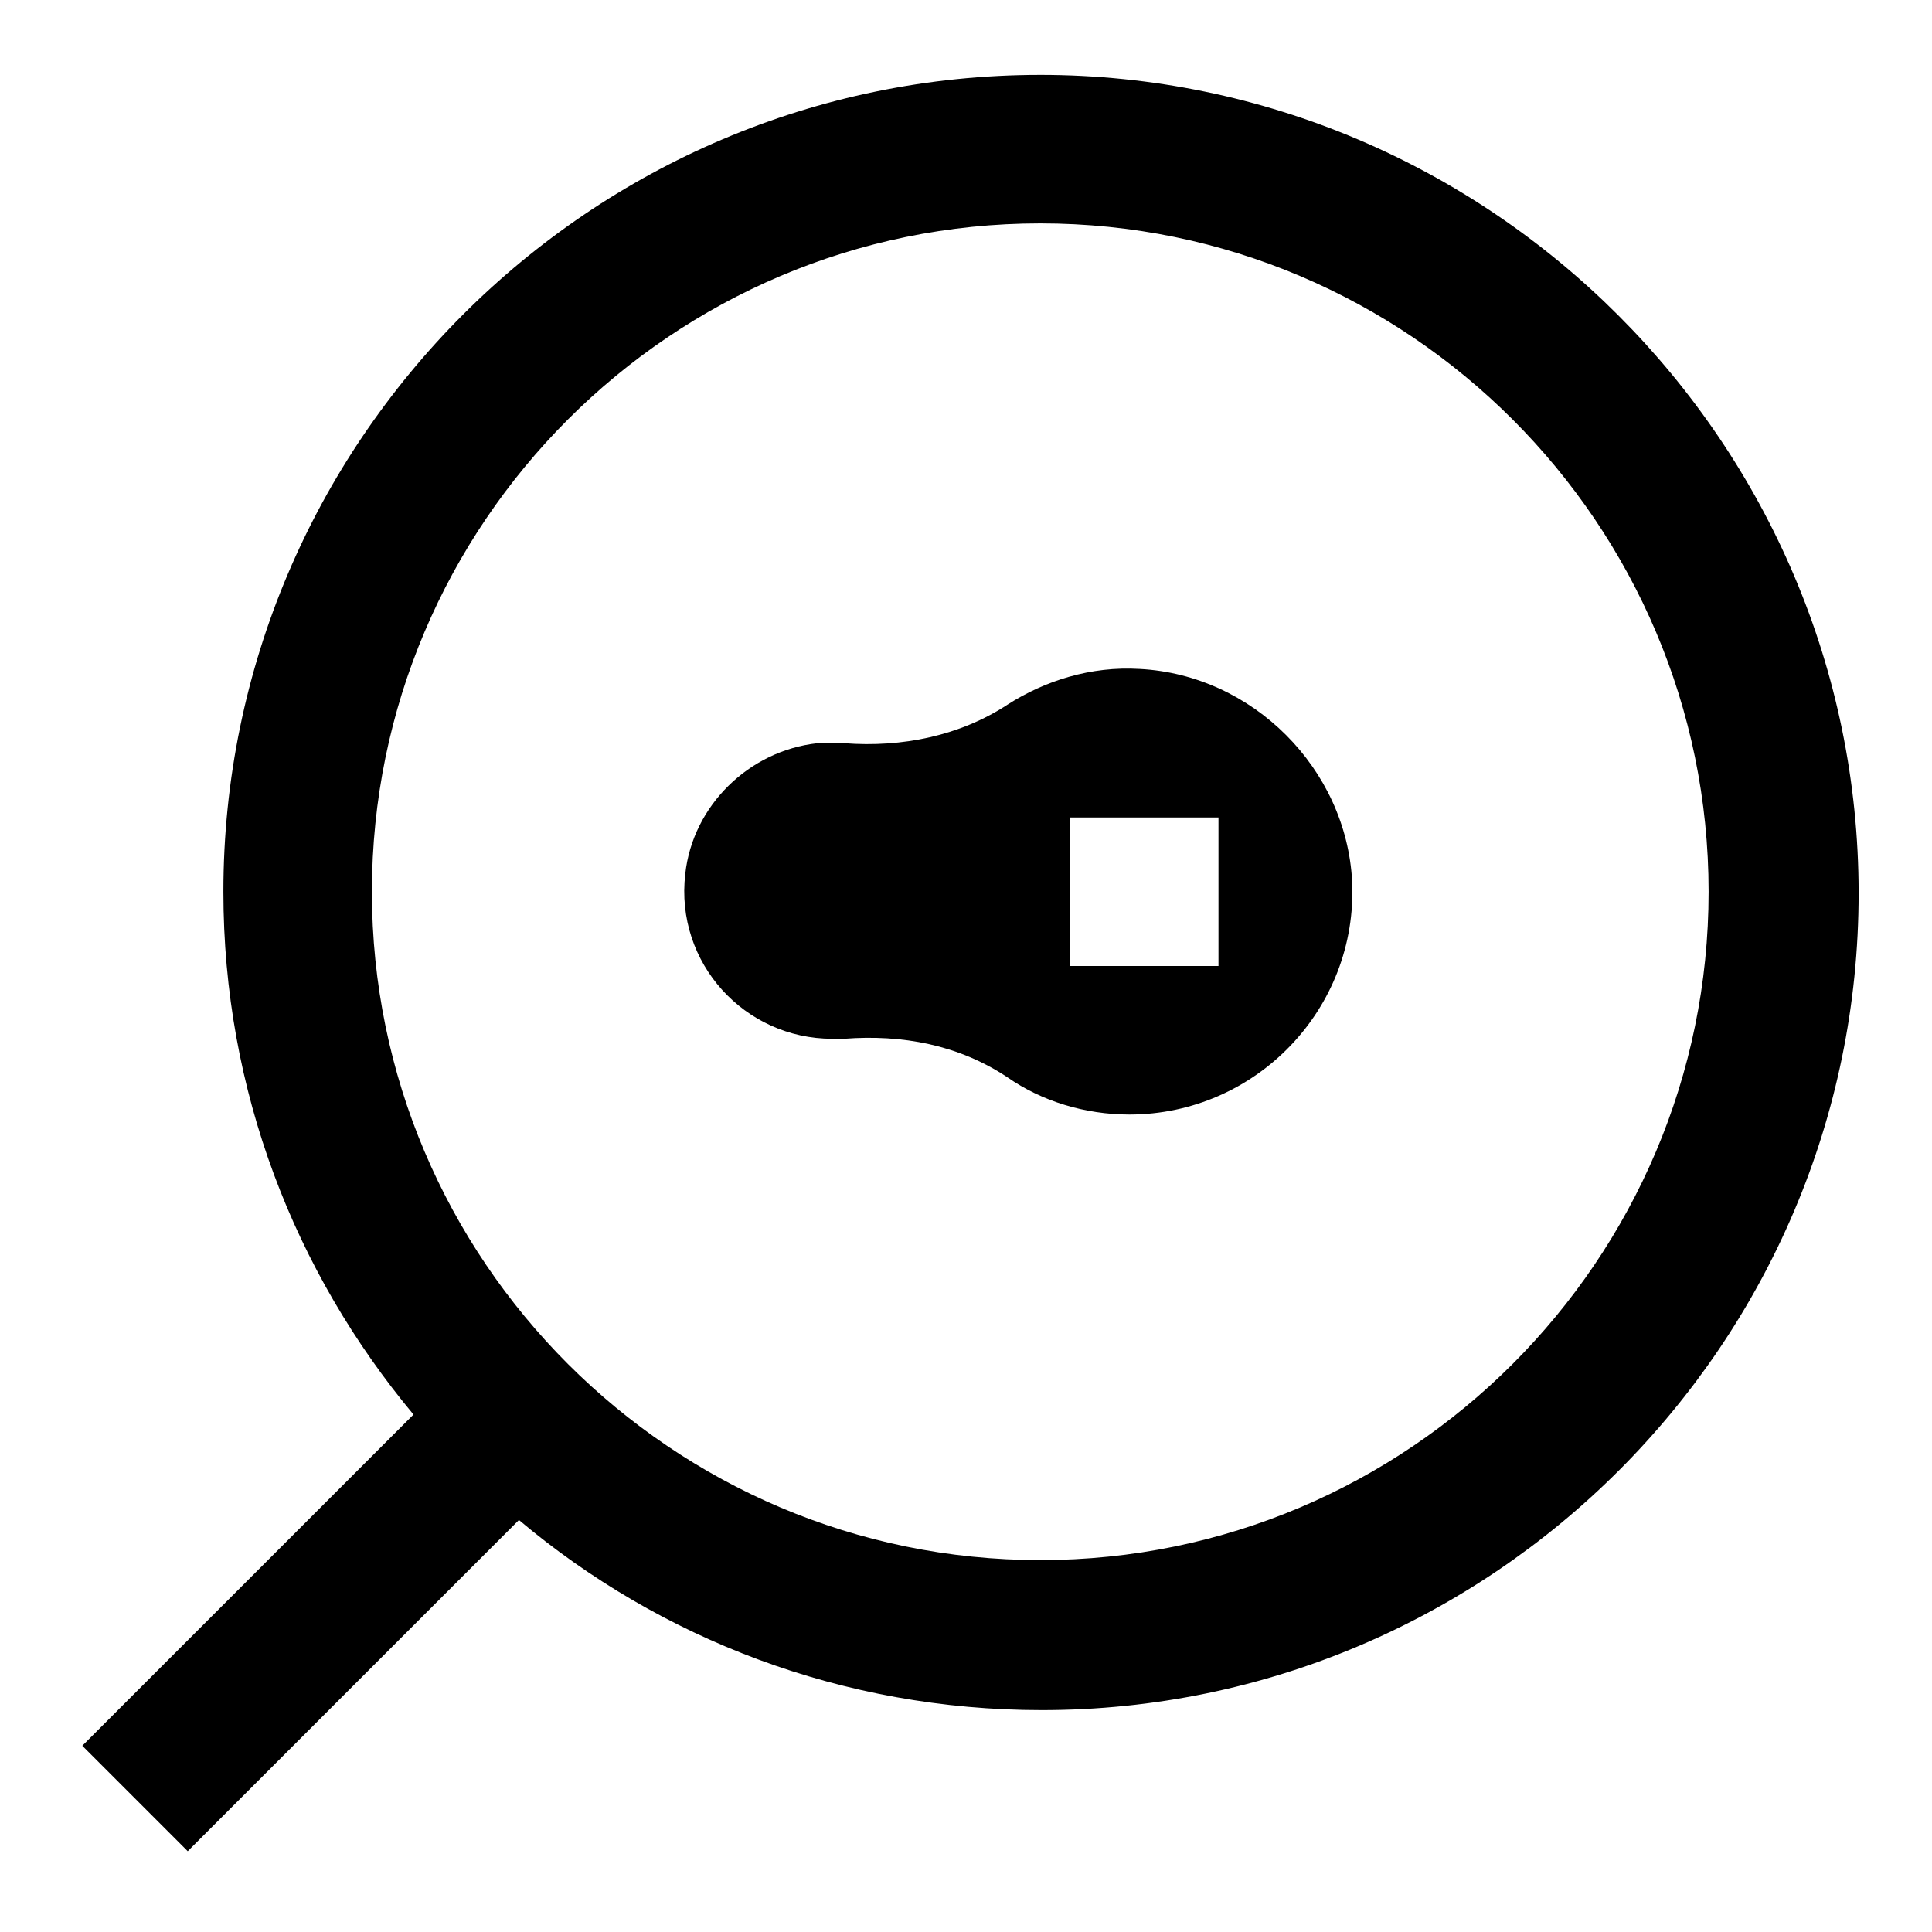
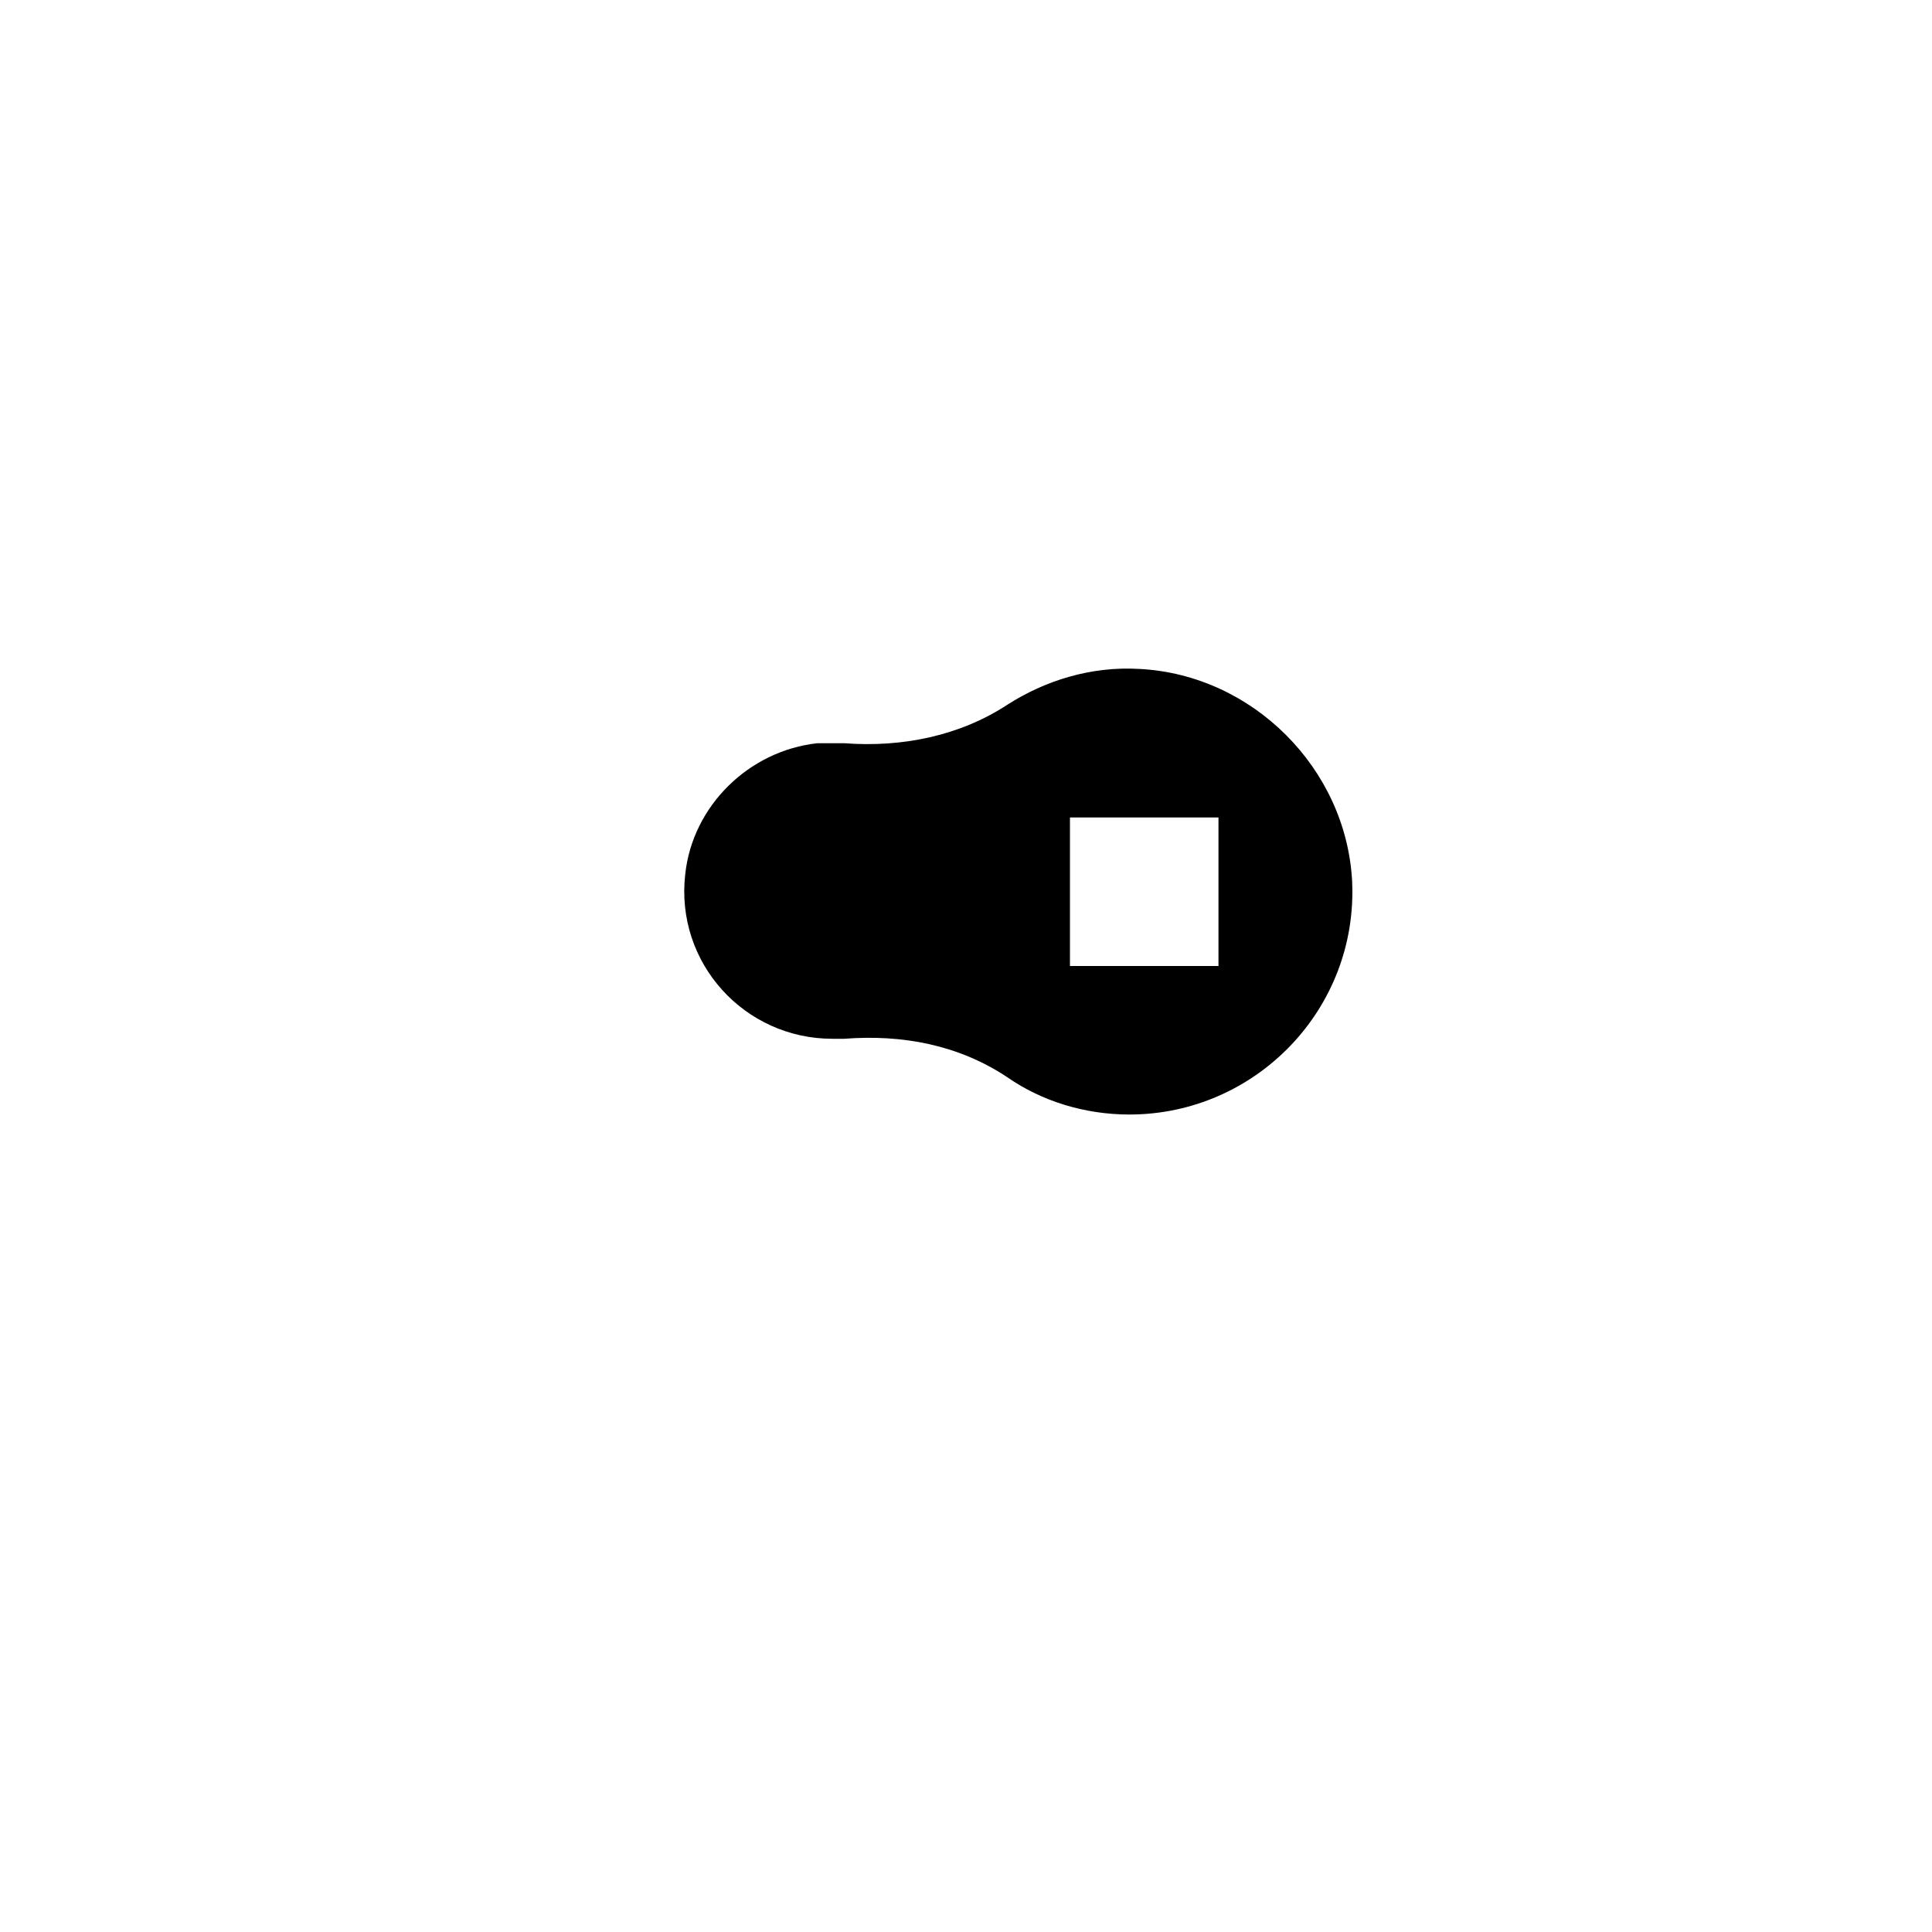
<svg xmlns="http://www.w3.org/2000/svg" fill="#000000" width="800px" height="800px" version="1.1" viewBox="144 144 512 512">
  <g>
-     <path d="m419.68 163.84c-119.26 0-216.48 97.223-216.48 216.48 0 52.742 18.895 100.76 50.383 138.55l-87.777 87.773 27.945 27.945 87.773-87.773c37.391 31.488 85.805 50.383 138.55 50.383 119.26 0 216.48-97.219 216.48-216.48 0.004-119.27-97.609-216.88-216.87-216.88zm0 393.6c-97.613 0-177.12-79.508-177.12-177.12 0-97.613 79.508-177.12 177.12-177.12 97.613 0 177.12 79.508 177.12 177.12 0 97.613-79.508 177.12-177.12 177.12z" />
    <path d="m446.05 321.28c-12.988-0.789-25.191 3.148-35.031 9.445-12.594 8.266-27.945 11.414-43.297 10.234h-7.086c-18.105 1.969-33.062 16.531-35.031 34.637-2.754 23.617 15.742 43.691 38.965 43.691h3.148c15.352-1.18 30.309 1.574 43.297 10.234 9.055 6.297 20.473 9.84 32.277 9.84 33.457 0 60.613-27.945 59.039-61.797-1.57-29.914-26.367-54.711-56.281-56.285zm20.859 78.723h-39.359v-39.363h39.359z" />
  </g>
</svg>